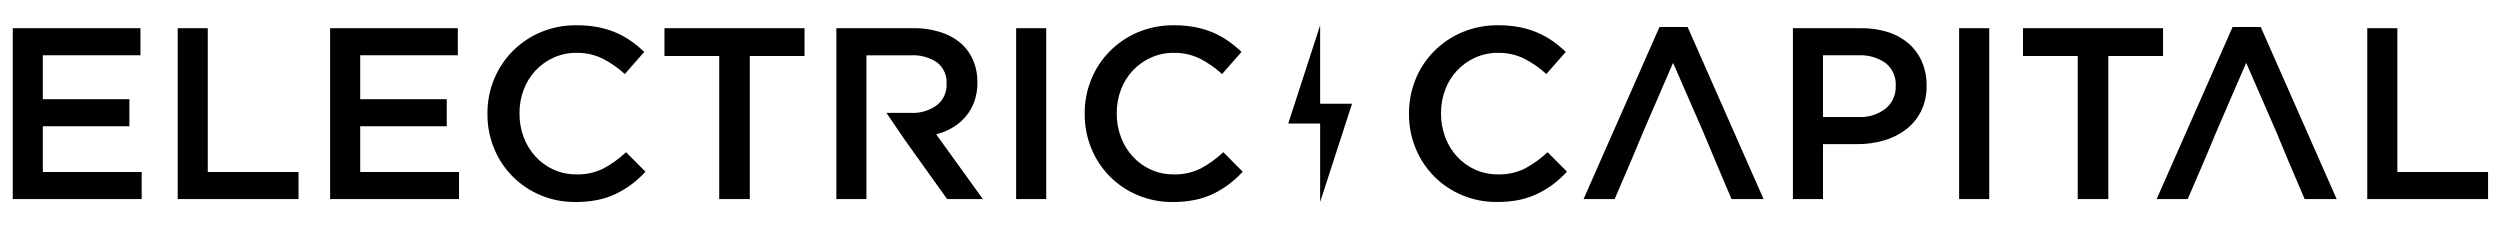
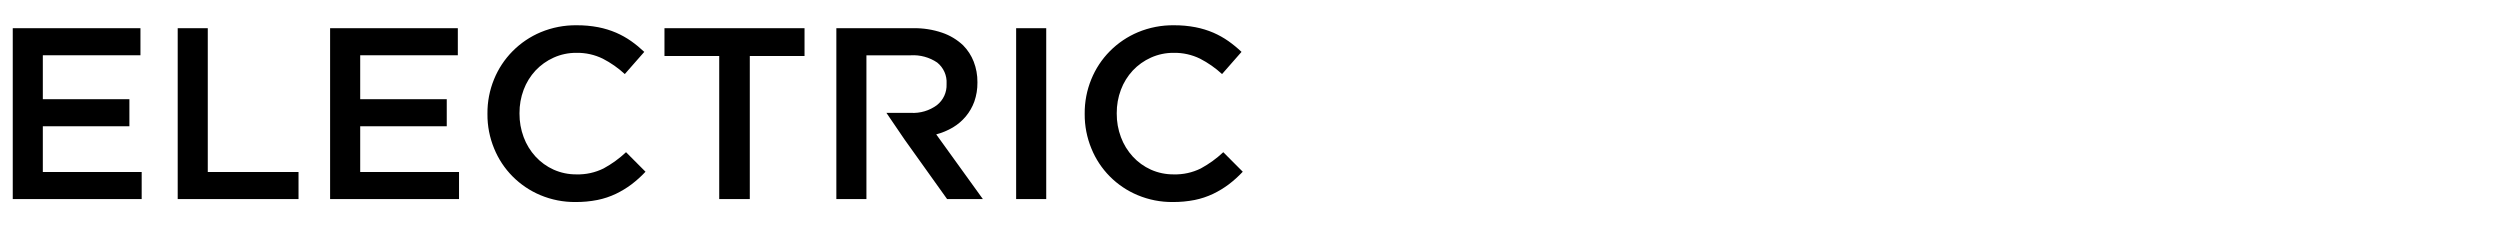
<svg xmlns="http://www.w3.org/2000/svg" width="198" height="18" viewBox="0 0 198 18" fill="none">
  <path fill-rule="evenodd" clip-rule="evenodd" d="M95.106 13.34C95.752 12.989 96.35 12.556 96.884 12.054L98.427 13.601C98.087 13.964 97.718 14.298 97.322 14.599C96.934 14.89 96.519 15.142 96.081 15.352C95.617 15.572 95.129 15.735 94.626 15.837C94.051 15.95 93.466 16.005 92.88 16C91.928 16.009 90.983 15.824 90.105 15.457C89.278 15.113 88.527 14.608 87.898 13.974C87.269 13.34 86.773 12.589 86.439 11.764C86.082 10.899 85.901 9.973 85.908 9.038V8.999C85.9 8.069 86.076 7.147 86.429 6.285C86.766 5.452 87.266 4.693 87.901 4.053C88.536 3.412 89.293 2.902 90.127 2.551C91.029 2.175 92 1.988 92.979 2.001C93.551 1.997 94.122 2.049 94.684 2.156C95.171 2.25 95.647 2.396 96.103 2.591C96.521 2.773 96.919 2.996 97.292 3.257C97.657 3.516 98.004 3.801 98.328 4.109L96.787 5.866C96.265 5.384 95.68 4.975 95.048 4.649C94.399 4.331 93.681 4.171 92.957 4.185C92.335 4.179 91.719 4.308 91.153 4.563C90.61 4.807 90.122 5.154 89.716 5.585C89.307 6.027 88.987 6.543 88.777 7.105C88.553 7.698 88.441 8.326 88.446 8.959V8.997C88.441 9.634 88.553 10.266 88.777 10.863C88.987 11.43 89.306 11.952 89.716 12.4C90.118 12.839 90.607 13.191 91.153 13.437C91.719 13.689 92.335 13.817 92.957 13.811C93.701 13.832 94.44 13.67 95.106 13.34ZM47.804 13.34C48.45 12.989 49.048 12.557 49.582 12.054L51.124 13.601C50.785 13.964 50.415 14.298 50.019 14.599C49.632 14.89 49.216 15.142 48.778 15.352C48.315 15.572 47.826 15.735 47.323 15.837C46.748 15.95 46.163 16.005 45.578 16C44.625 16.009 43.68 15.824 42.802 15.457C41.976 15.111 41.227 14.606 40.597 13.973C39.968 13.339 39.472 12.588 39.136 11.764C38.779 10.899 38.598 9.973 38.606 9.038V8.999C38.597 8.069 38.774 7.147 39.126 6.285C39.464 5.452 39.964 4.694 40.599 4.053C41.233 3.412 41.99 2.902 42.824 2.551C43.726 2.175 44.697 1.988 45.676 2.001C46.249 1.997 46.822 2.049 47.386 2.156C47.871 2.251 48.345 2.397 48.8 2.591C49.218 2.773 49.617 2.996 49.989 3.257C50.355 3.516 50.701 3.801 51.026 4.109L49.484 5.866C48.963 5.384 48.378 4.975 47.745 4.649C47.096 4.331 46.379 4.171 45.654 4.185C45.032 4.179 44.416 4.308 43.85 4.563C43.308 4.806 42.819 5.154 42.413 5.585C42.004 6.027 41.685 6.543 41.474 7.105C41.251 7.698 41.139 8.326 41.144 8.959V8.997C41.139 9.634 41.251 10.266 41.474 10.863C41.684 11.43 42.003 11.952 42.413 12.4C42.816 12.839 43.305 13.192 43.85 13.437C44.417 13.689 45.033 13.817 45.654 13.811C46.399 13.832 47.137 13.67 47.804 13.34ZM3.392 10.002V13.62H11.221V15.766H1.01V2.233H11.124V4.379H3.392V7.856H10.248V10.002H3.392ZM16.456 2.234V13.62H23.643V15.766H14.074V2.234H16.456ZM28.528 13.62V10.002H35.383V7.856H28.528V4.379H36.26V2.233H26.144V15.766H36.355V13.62H28.528ZM52.626 2.233V4.436H56.962V15.766H59.384V4.436H63.719V2.233H52.626ZM75.469 10.092C75.057 10.335 74.613 10.52 74.149 10.643L77.843 15.766H75.01L71.638 11.046L70.205 8.94H72.147C72.883 8.98 73.61 8.764 74.202 8.329C74.453 8.131 74.653 7.878 74.786 7.59C74.919 7.301 74.982 6.986 74.969 6.669V6.63C74.989 6.312 74.932 5.994 74.803 5.702C74.673 5.41 74.476 5.153 74.225 4.952C73.61 4.536 72.871 4.335 72.127 4.38H68.621V15.766H66.239V2.233H72.334C73.111 2.22 73.884 2.341 74.618 2.59C75.237 2.8 75.803 3.141 76.277 3.587C76.643 3.957 76.929 4.397 77.117 4.88C77.318 5.399 77.418 5.951 77.412 6.506V6.542C77.418 7.052 77.335 7.558 77.168 8.04C77.013 8.469 76.785 8.869 76.491 9.221C76.202 9.566 75.857 9.86 75.469 10.092ZM80.478 2.233V15.766H82.861V2.233H80.478Z" fill="black" />
-   <path fill-rule="evenodd" clip-rule="evenodd" d="M122.566 12.054C122.032 12.557 121.435 12.989 120.788 13.34C120.123 13.67 119.386 13.832 118.642 13.811C118.019 13.817 117.403 13.689 116.834 13.437C116.29 13.191 115.801 12.838 115.398 12.4C114.987 11.952 114.669 11.43 114.459 10.863C114.237 10.265 114.125 9.634 114.128 8.997V8.959C114.125 8.326 114.237 7.698 114.459 7.105C114.67 6.543 114.988 6.027 115.398 5.585C115.805 5.154 116.292 4.807 116.834 4.563C117.402 4.308 118.019 4.179 118.642 4.185C119.365 4.172 120.081 4.331 120.73 4.649C121.363 4.974 121.948 5.384 122.468 5.866L124.01 4.109C123.687 3.801 123.342 3.516 122.977 3.257C122.603 2.996 122.204 2.773 121.784 2.591C121.33 2.397 120.856 2.251 120.37 2.155C119.806 2.049 119.234 1.997 118.66 2.001C117.681 1.988 116.711 2.176 115.809 2.551C114.974 2.902 114.218 3.412 113.583 4.053C112.948 4.693 112.448 5.452 112.11 6.285C111.761 7.147 111.585 8.068 111.592 8.997V9.036C111.586 9.97 111.767 10.896 112.123 11.761C112.462 12.586 112.96 13.338 113.589 13.975C114.218 14.607 114.967 15.11 115.792 15.455C116.669 15.822 117.612 16.007 118.564 15.997C119.151 16.002 119.737 15.948 120.313 15.835C120.815 15.731 121.302 15.568 121.764 15.349C122.201 15.138 122.616 14.886 123.005 14.596C123.4 14.295 123.768 13.961 124.107 13.598L122.566 12.054ZM133.658 2.136H131.432L125.418 15.766H127.881L129.284 12.498L130.164 10.391L132.506 4.976L134.871 10.392L135.752 12.498L137.137 15.767H139.676L133.658 2.136ZM151.189 3.468C151.635 3.865 151.988 4.354 152.222 4.901C152.471 5.488 152.595 6.119 152.585 6.756V6.795C152.6 7.486 152.452 8.172 152.152 8.796C151.875 9.358 151.474 9.85 150.978 10.236C150.459 10.635 149.868 10.933 149.236 11.115C148.544 11.319 147.824 11.42 147.102 11.414H144.381V15.766H141.999V2.233H147.389C148.121 2.223 148.851 2.33 149.549 2.55C150.153 2.742 150.712 3.054 151.189 3.468ZM149.948 7.806C150.085 7.503 150.151 7.173 150.142 6.841L150.14 6.805C150.164 6.461 150.103 6.116 149.964 5.8C149.824 5.484 149.608 5.206 149.337 4.991C148.709 4.553 147.951 4.338 147.185 4.379H144.381V9.267H147.185C147.965 9.312 148.736 9.071 149.349 8.591C149.606 8.377 149.811 8.109 149.948 7.806ZM155.162 2.233V15.766H157.548V2.233H155.162ZM160.221 4.436V2.233H171.313V4.436H166.978V15.766H164.555V4.436H160.221ZM179.049 2.136H176.823L170.807 15.766H173.266L174.674 12.498L175.555 10.391L177.897 4.976L180.26 10.392L181.136 12.498L182.526 15.767H185.065L179.049 2.136ZM189.869 2.234V13.621H197.056V15.766H187.487V2.234H189.869Z" fill="black" />
-   <path d="M107.081 8.217H104.555V2L102.03 9.783H104.555V16L107.081 8.217Z" fill="black" />
</svg>